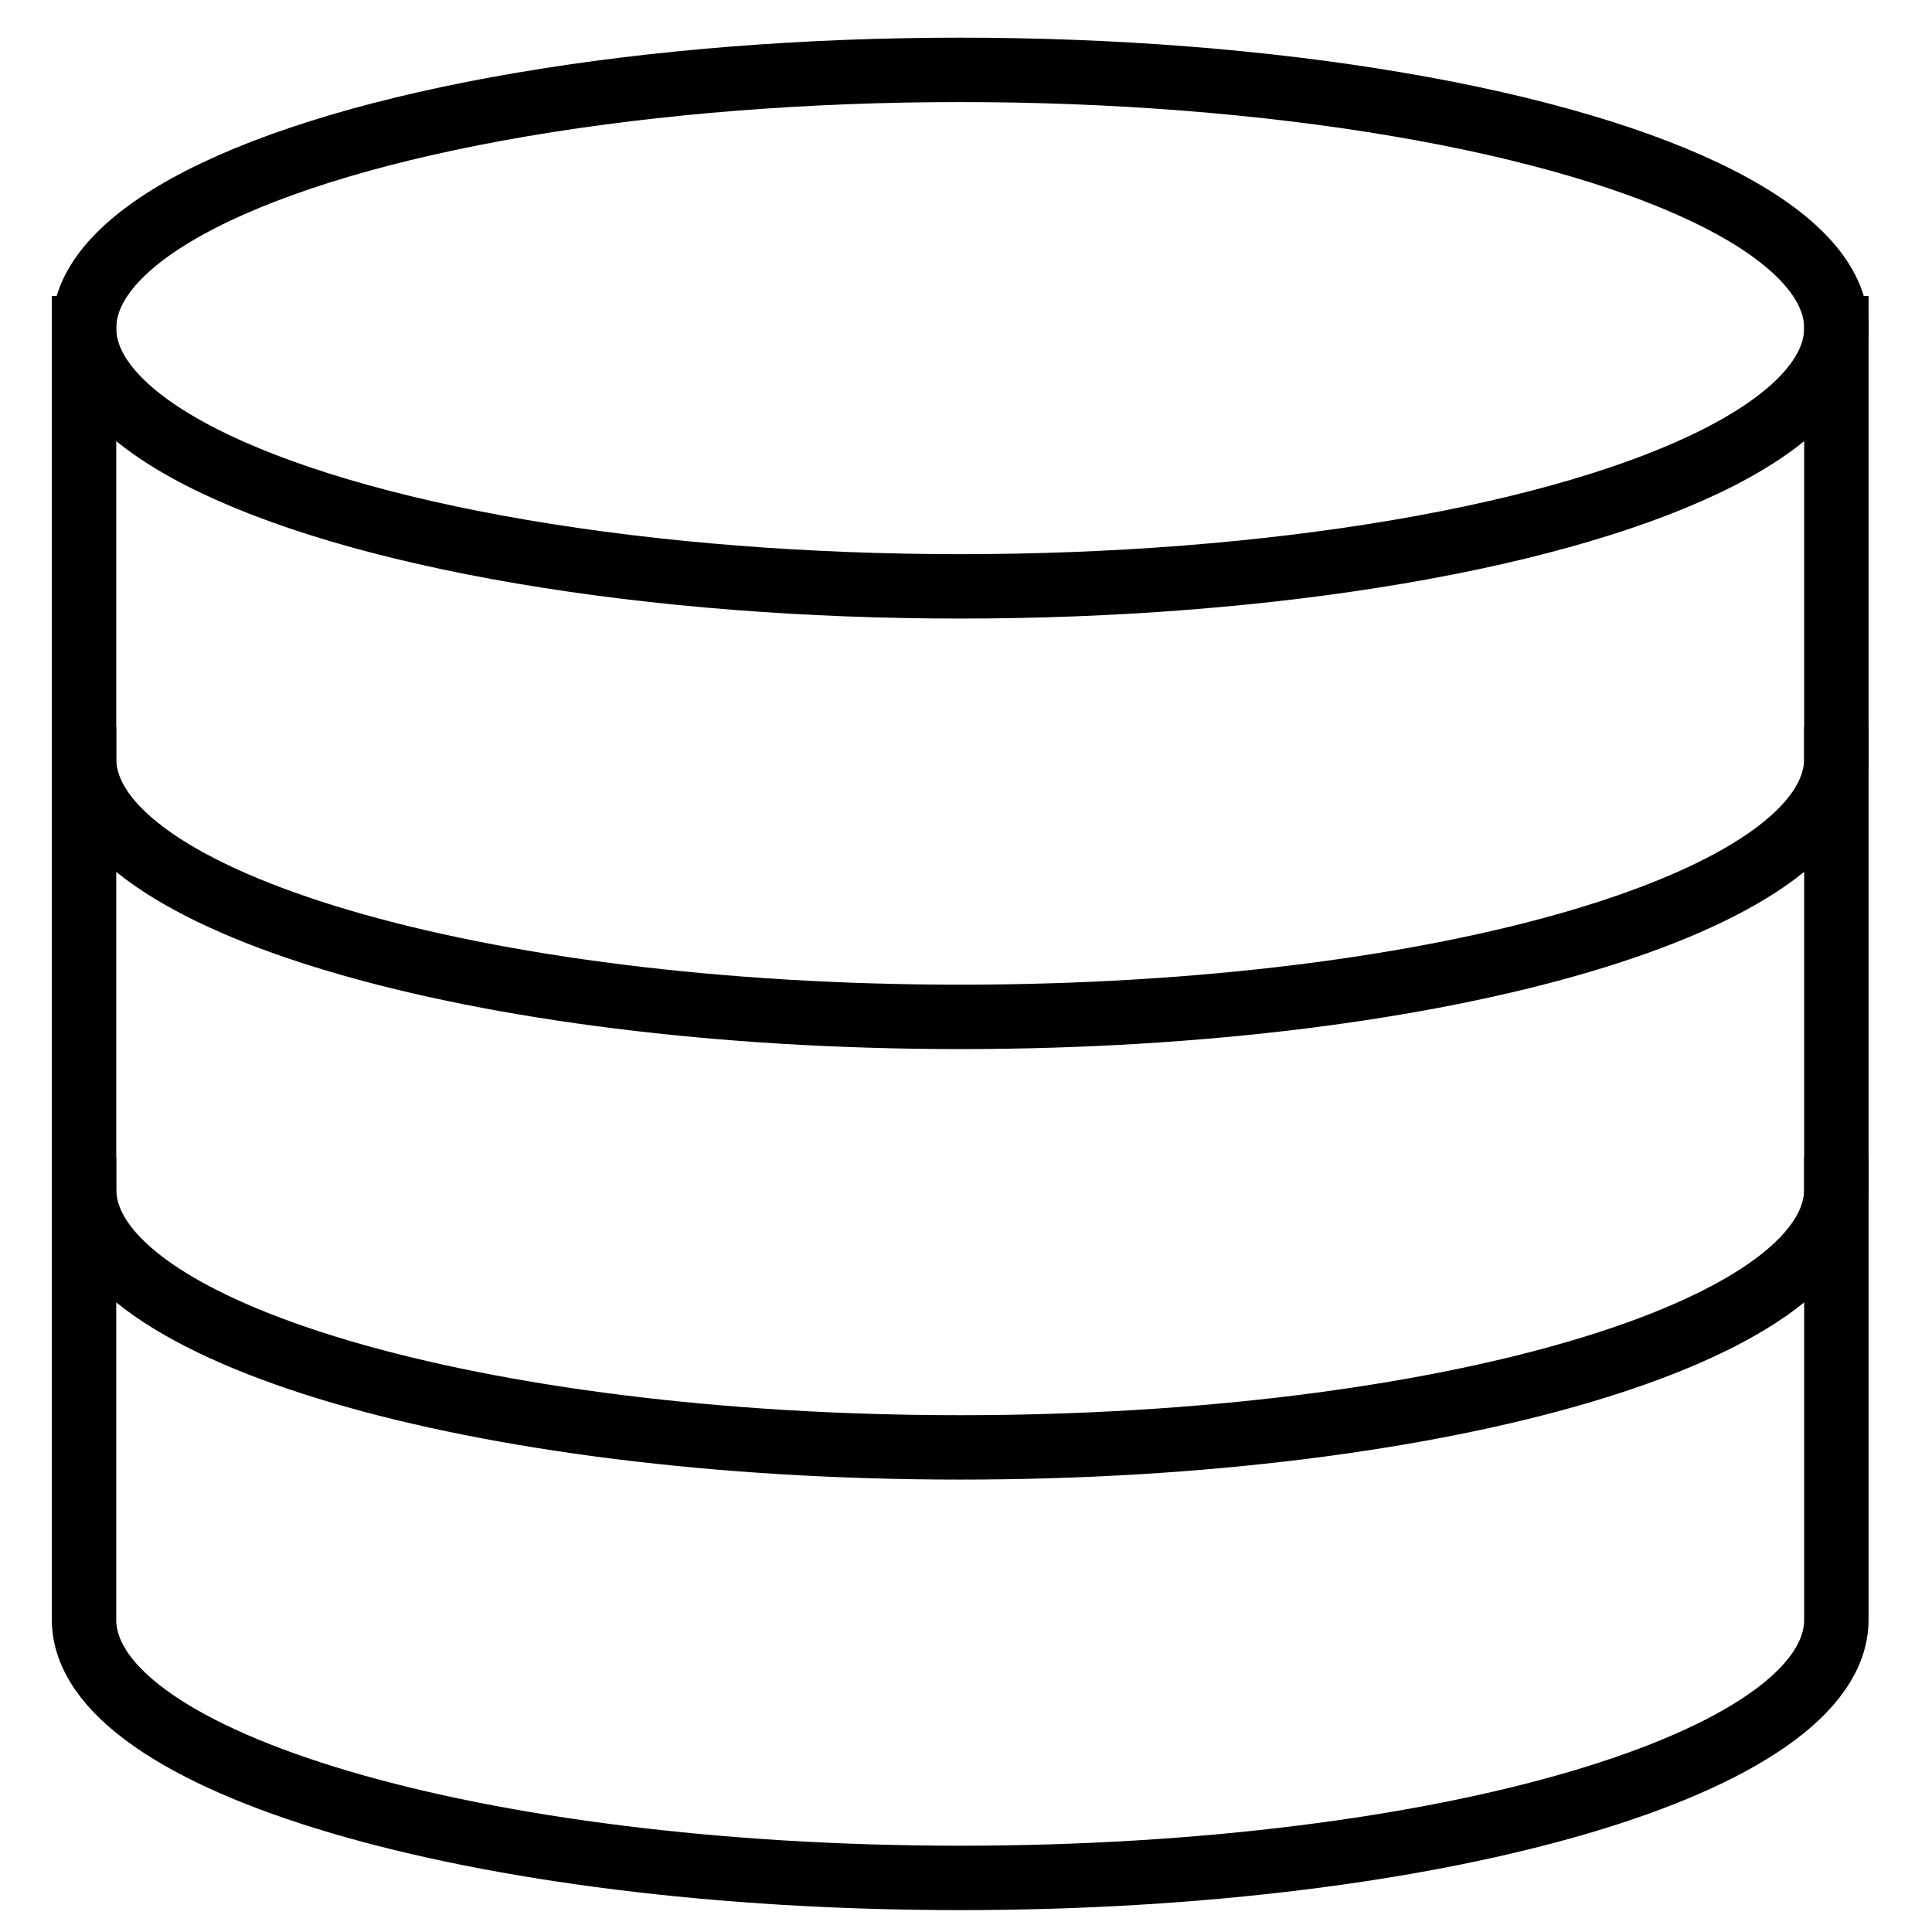
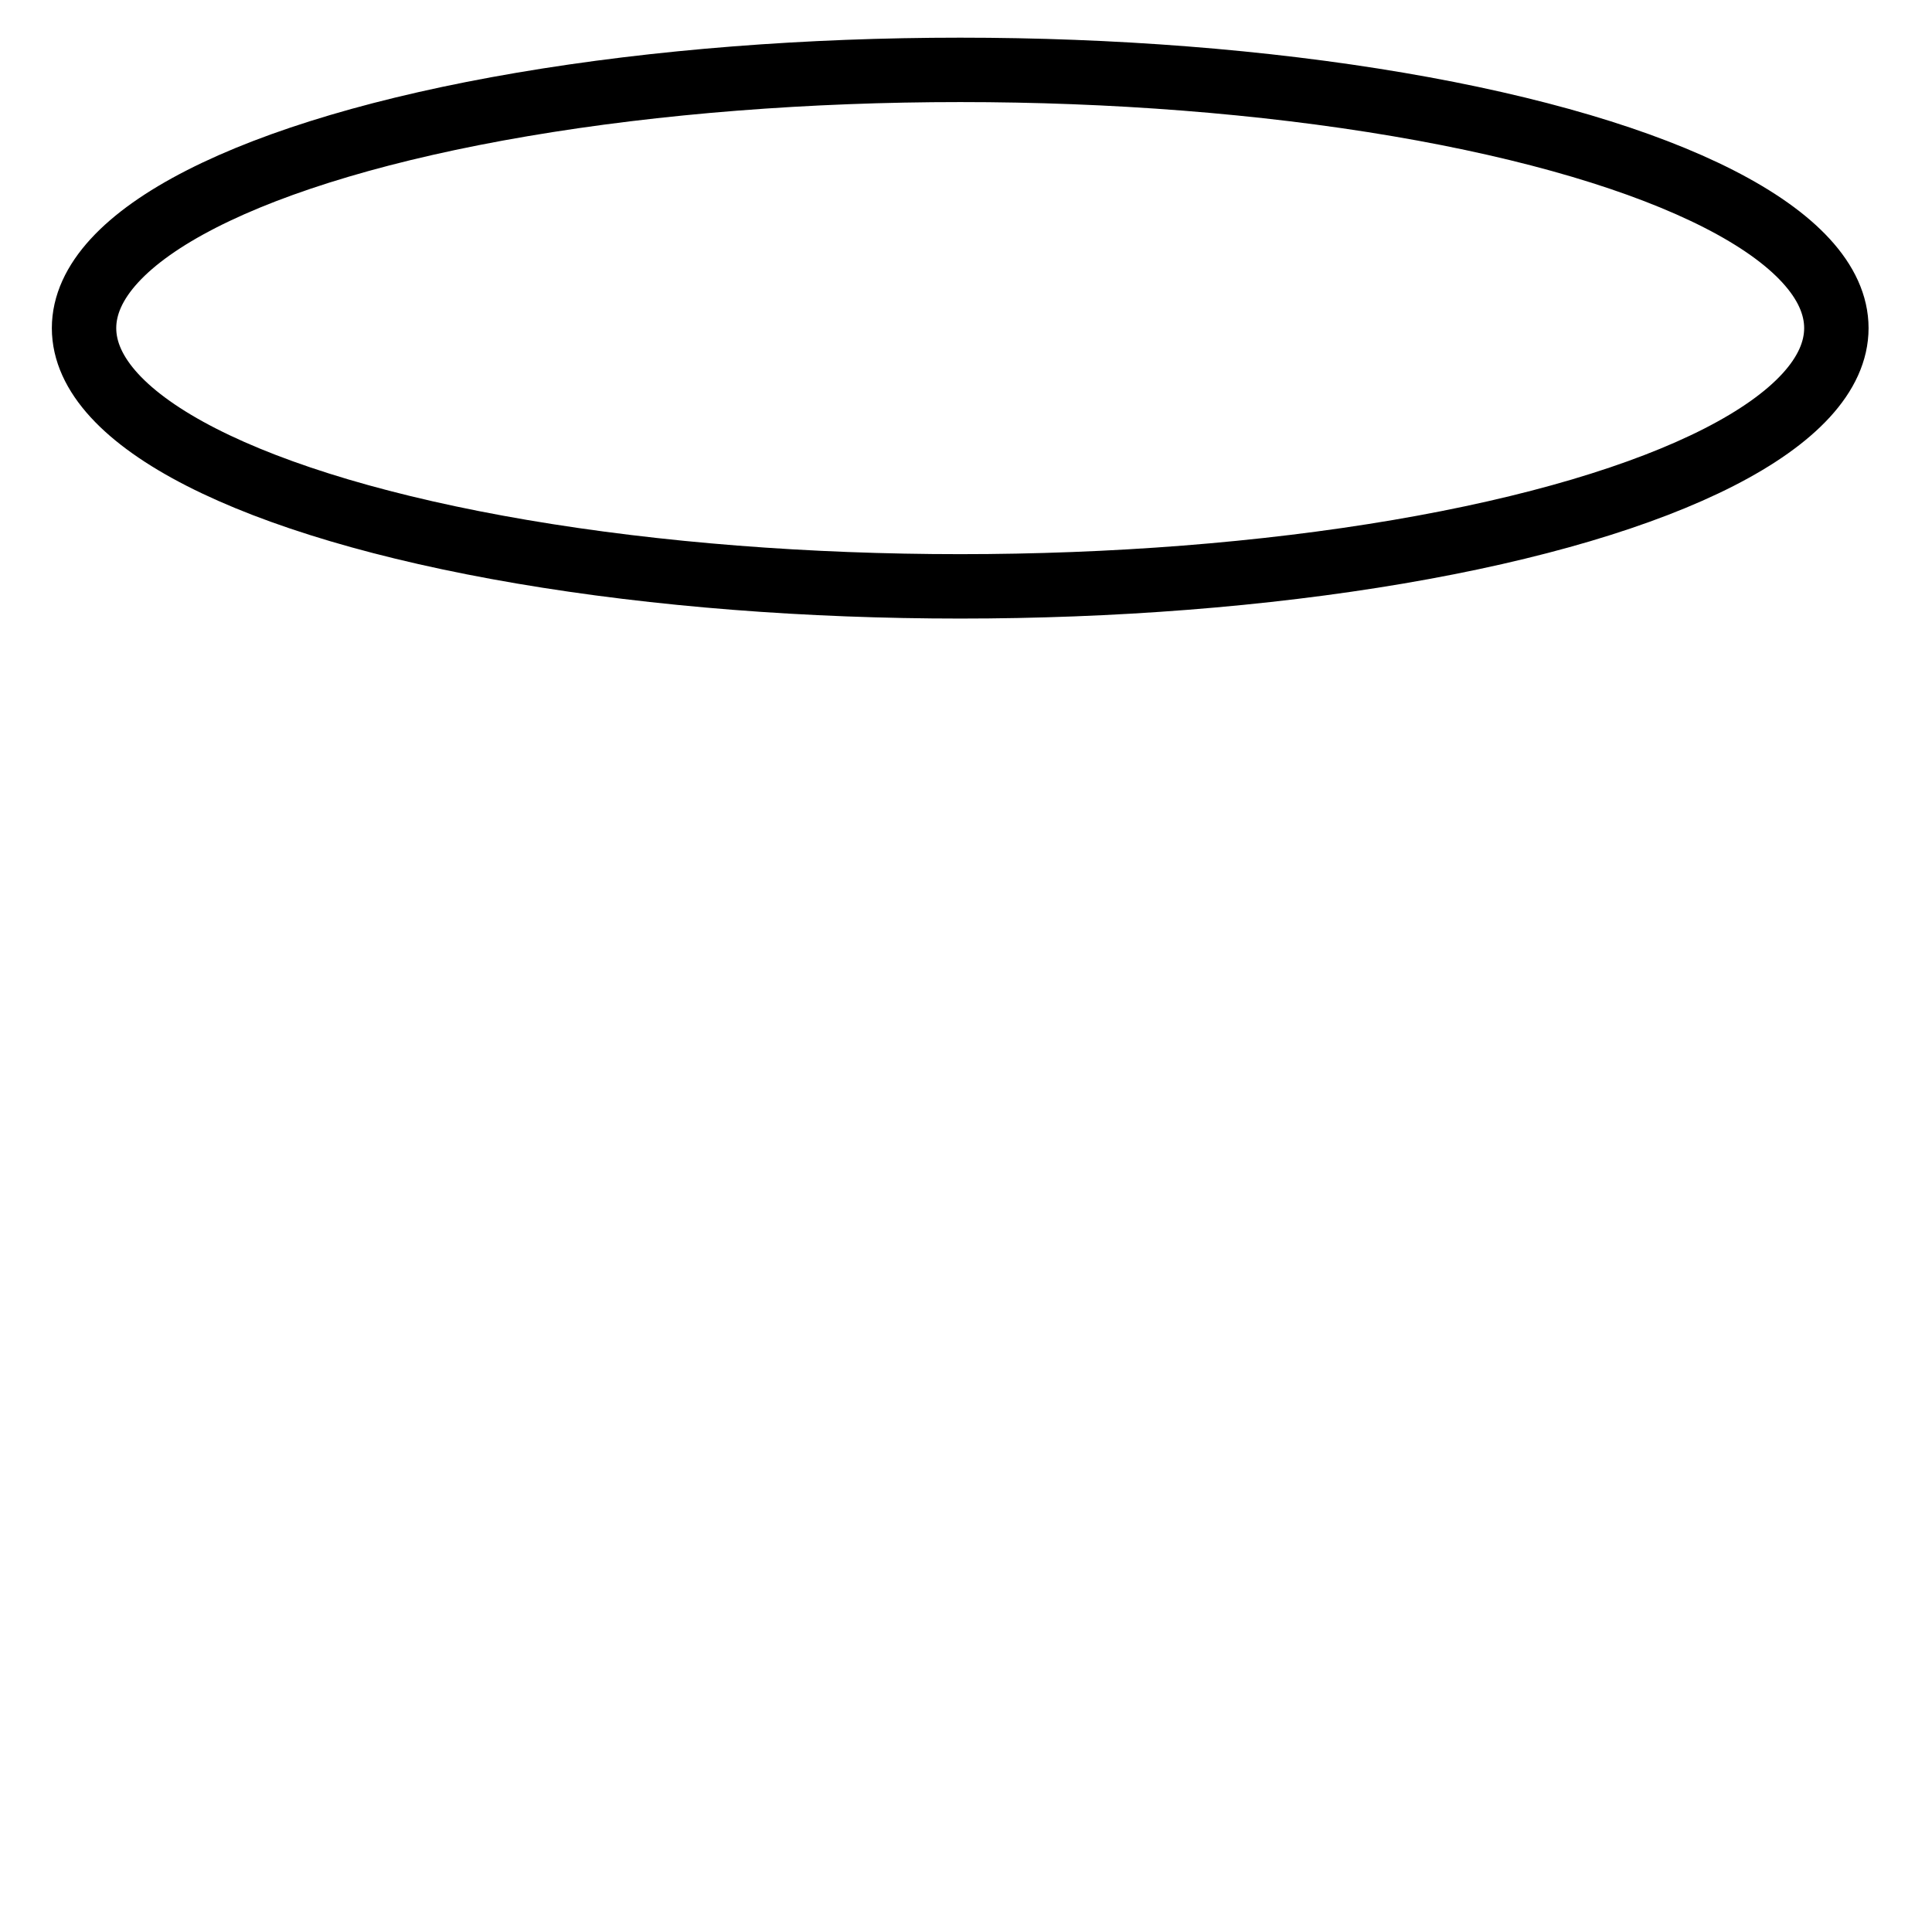
<svg xmlns="http://www.w3.org/2000/svg" id="Layer_1" viewBox="0 0 60 60">
  <defs>
    <style>.cls-1{fill:none;stroke:#000;stroke-linecap:square;stroke-linejoin:round;stroke-width:2px;}</style>
  </defs>
  <ellipse class="cls-1" cx="29.82" cy="10.19" rx="27.21" ry="8.02" />
-   <path class="cls-1" d="m2.61,10.19v13.37c0,4.43,12.18,8.02,27.21,8.02s27.21-3.59,27.21-8.02v-13.37" />
-   <path class="cls-1" d="m2.61,23.56v13.37c0,4.43,12.18,8.02,27.21,8.02s27.21-3.59,27.21-8.02v-13.37" />
-   <path class="cls-1" d="m2.61,36.93v13.37c0,4.43,12.18,8.02,27.21,8.02s27.21-3.59,27.21-8.02v-13.37" />
</svg>